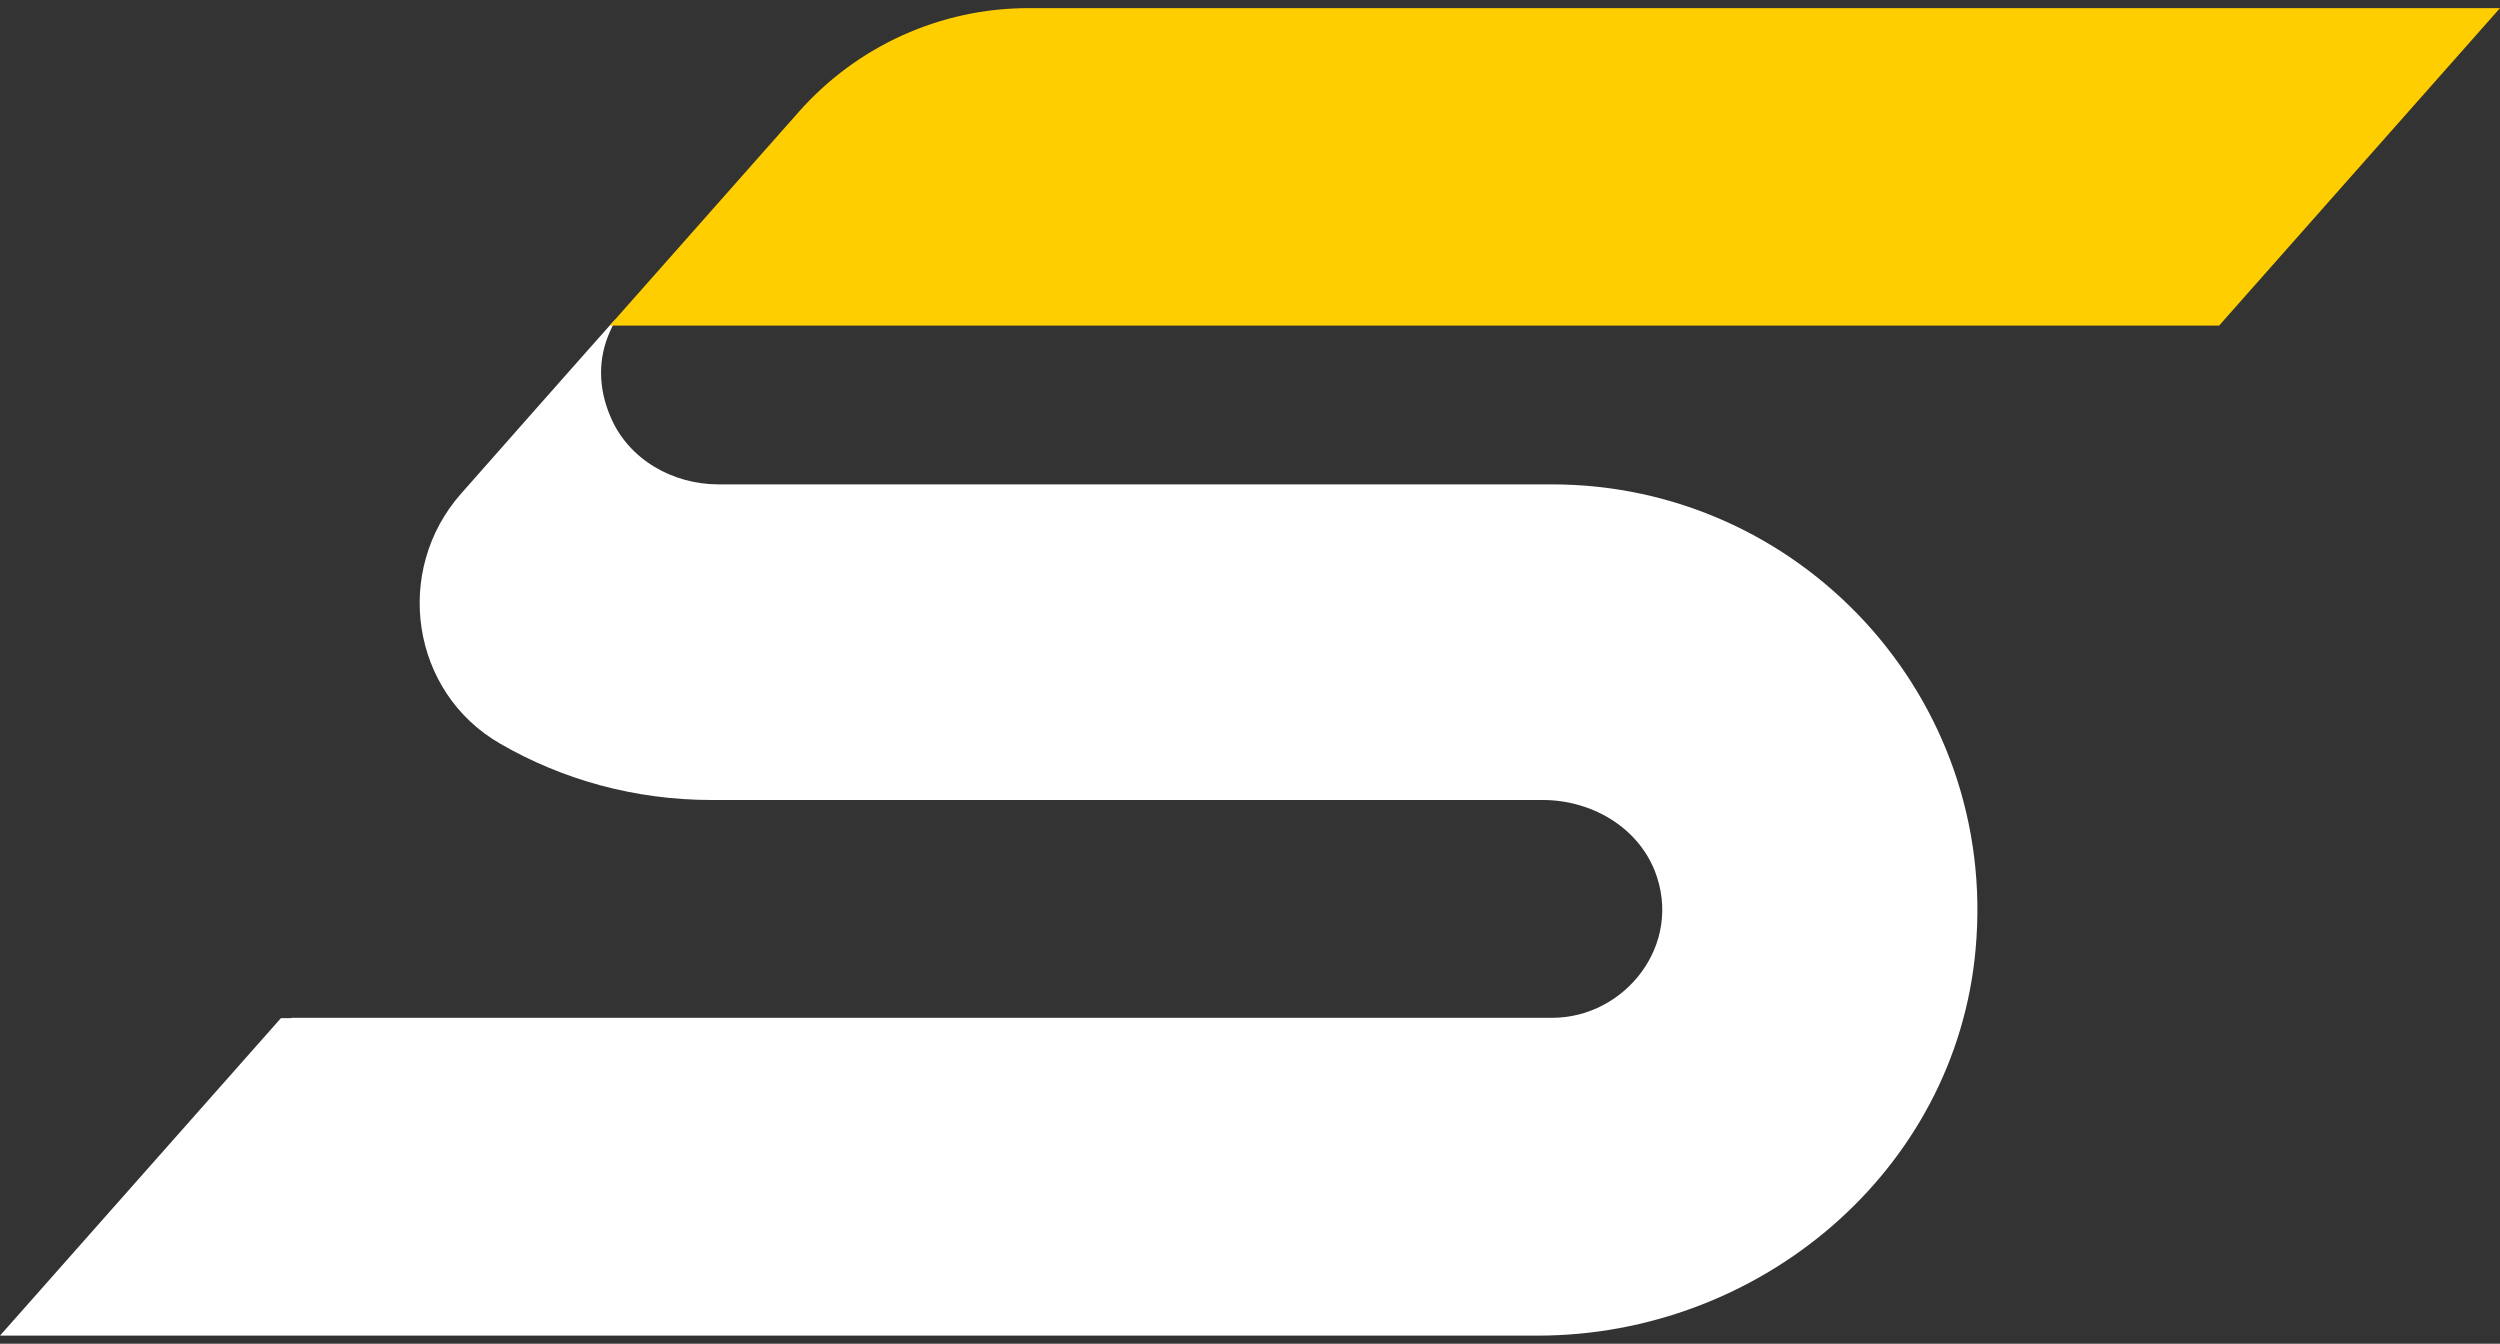
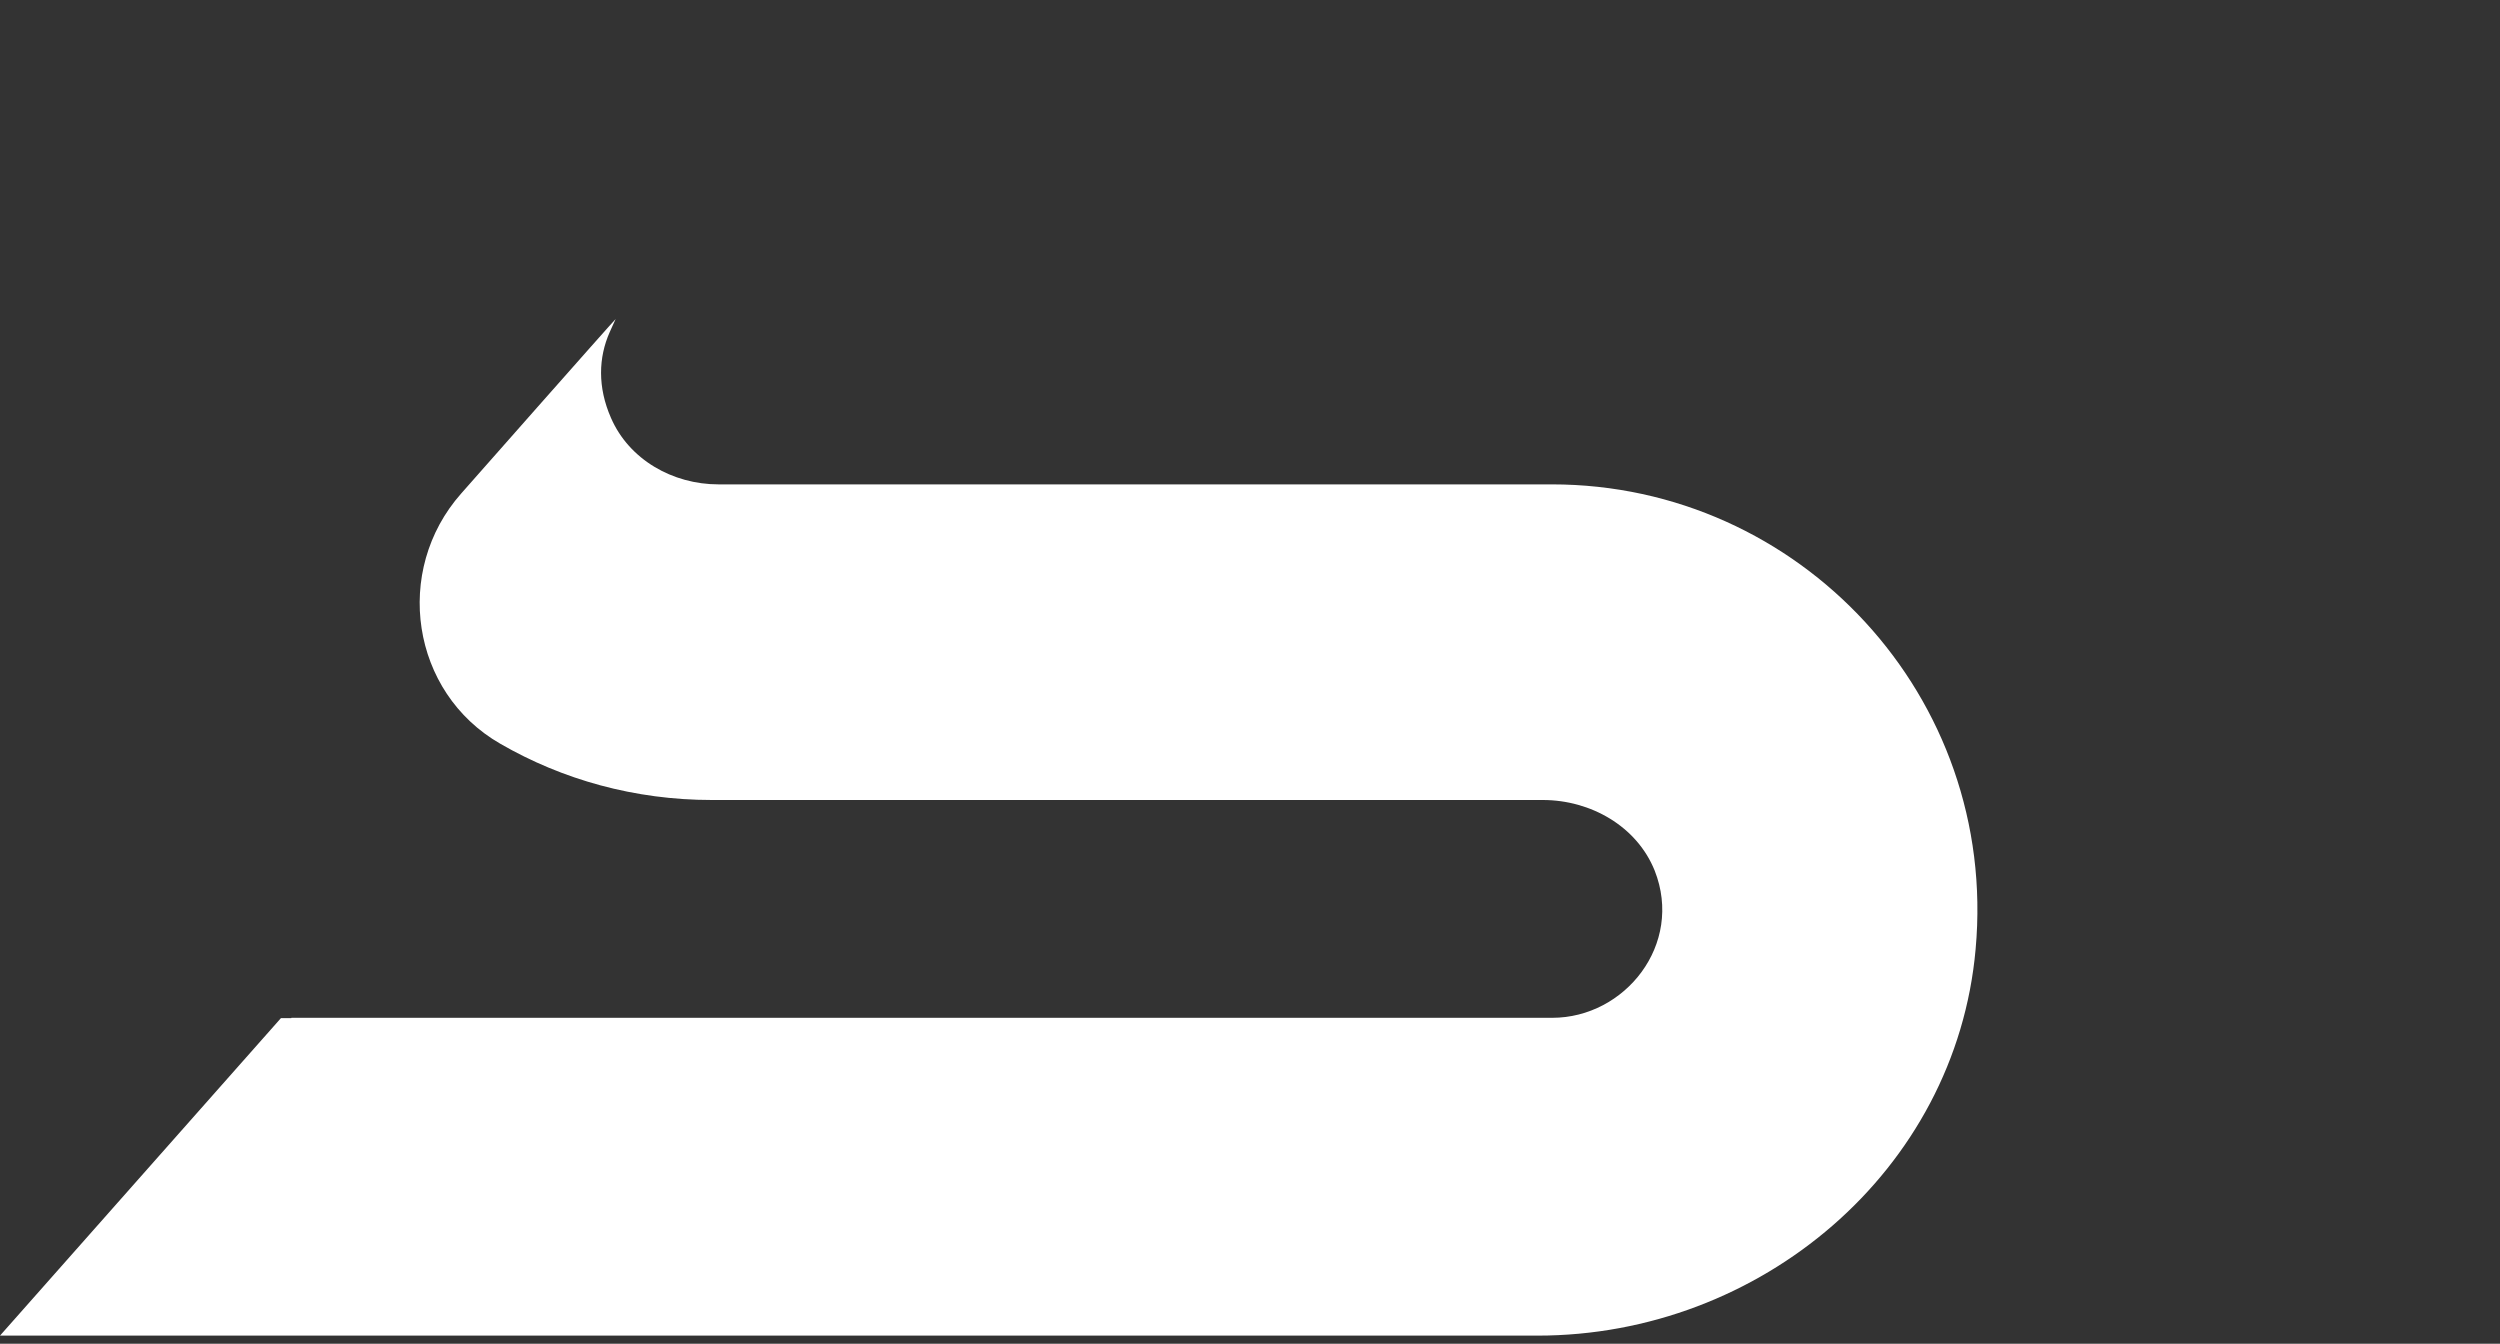
<svg xmlns="http://www.w3.org/2000/svg" version="1.1" id="Calque_1" x="0px" y="0px" viewBox="0 0 800 430" style="enable-background:new 0 0 800 430;" xml:space="preserve">
  <rect x="0" y="0" width="800" height="430" fill="#333333" stroke="none" />
  <style type="text/css">
	.st0{fill:#FFFFFF;}
	.st1{fill:#FFCE00;}
</style>
  <g>
    <path class="st0" d="M496.6,155H229.9c-14.6,0-28.6-7.9-34.4-21.3c-4.3-9.8-4-19.3-0.4-27.4c0.2-0.4,1.5-3.4,1.9-4.2   c-0.9,0.8-49.4,55.8-49.4,55.8c-21.9,24.7-16.1,63.7,12.5,80.1c19.9,11.5,43,18,67.7,18h265.9c15.3,0,30.1,8.4,35.8,22.6   c9.3,23.6-9.5,47.1-32.8,47.1H93.3c0,0-0.1,0-0.1,0.1h-3.3L0,427.4h312.8h113.1H492c71.2,0,133.9-52.7,140.2-123.7   C639.5,223,575.9,155,496.6,155z" />
-     <path class="st1" d="M195.1,104.2l60.6-68.5c18.6-21,45.3-33.1,73.4-33.1H800l-89.9,101.6H195.1z" />
  </g>
</svg>